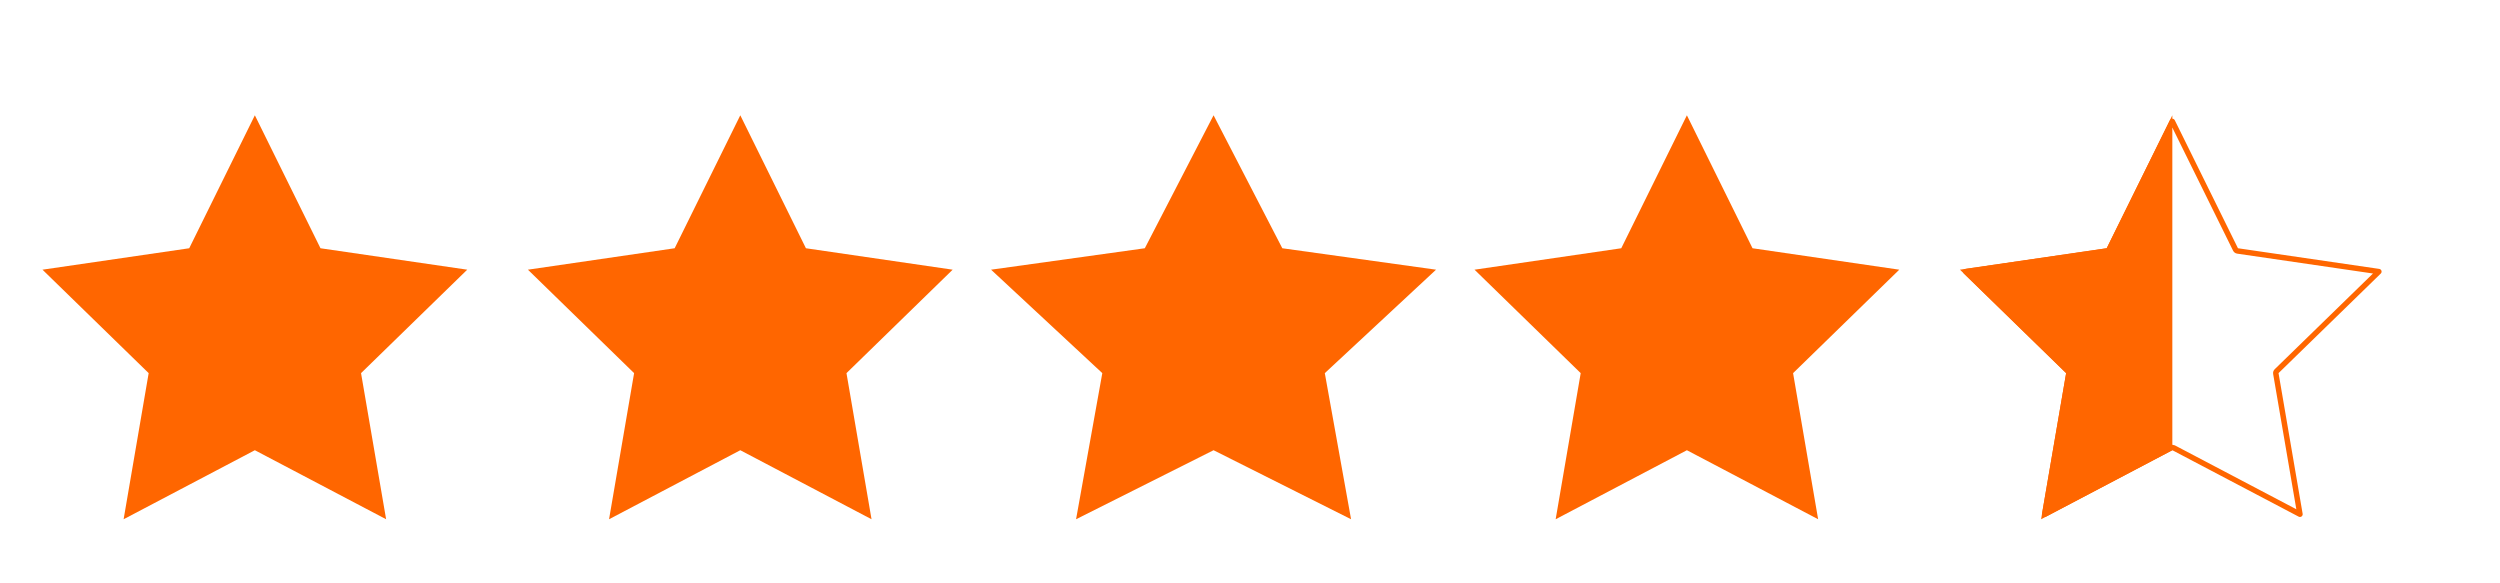
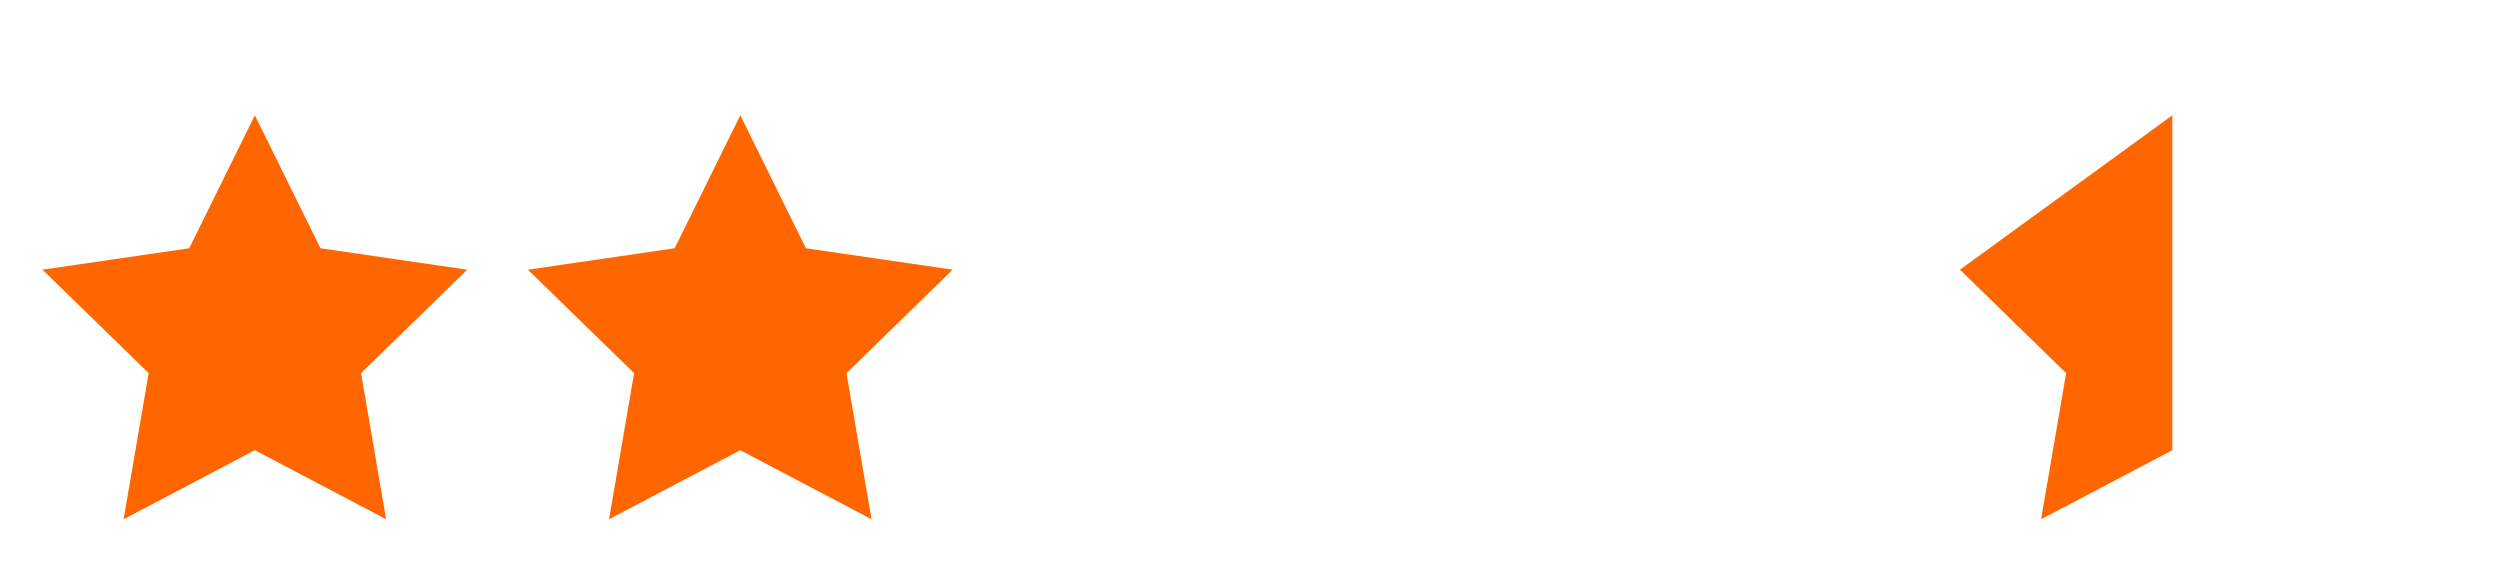
<svg xmlns="http://www.w3.org/2000/svg" width="103" height="24" viewBox="0 0 103 24" fill="none">
  <path d="M10.5 4.75L13.204 10.228L19.25 11.111L14.875 15.373L15.908 21.393L10.5 18.549L5.093 21.393L6.125 15.373L1.75 11.111L7.796 10.228L10.5 4.75Z" fill="#FF6600" />
  <path d="M30.5 4.75L33.204 10.228L39.25 11.111L34.875 15.373L35.907 21.393L30.5 18.549L25.093 21.393L26.125 15.373L21.75 11.111L27.796 10.228L30.5 4.75Z" fill="#FF6600" />
-   <path d="M49.999 4.75L52.831 10.228L59.165 11.111L54.582 15.373L55.664 21.393L49.999 18.549L44.334 21.393L45.415 15.373L40.832 11.111L47.166 10.228L49.999 4.75Z" fill="#FF6600" />
-   <path d="M69.5 4.75L72.204 10.228L78.25 11.111L73.875 15.373L74.907 21.393L69.5 18.549L64.093 21.393L65.125 15.373L60.75 11.111L66.796 10.228L69.5 4.75Z" fill="#FF6600" />
-   <path d="M92.103 10.277C92.119 10.31 92.151 10.334 92.188 10.339L98.009 11.19L93.797 15.292C93.77 15.318 93.758 15.355 93.765 15.392L94.758 21.187L89.553 18.449C89.536 18.441 89.518 18.437 89.5 18.437L89.447 18.449L84.241 21.187L85.235 15.392C85.242 15.355 85.23 15.318 85.203 15.292L80.99 11.19L86.812 10.339C86.849 10.334 86.881 10.31 86.897 10.277L89.5 5.003L92.103 10.277Z" stroke="#FF6600" stroke-width="0.225" stroke-linecap="round" stroke-linejoin="round" />
-   <path d="M89.5 18.549V4.75L86.796 10.228L80.75 11.111L85.125 15.373L84.093 21.393L89.5 18.549Z" fill="#FF6600" />
+   <path d="M89.5 18.549V4.75L80.75 11.111L85.125 15.373L84.093 21.393L89.5 18.549Z" fill="#FF6600" />
</svg>